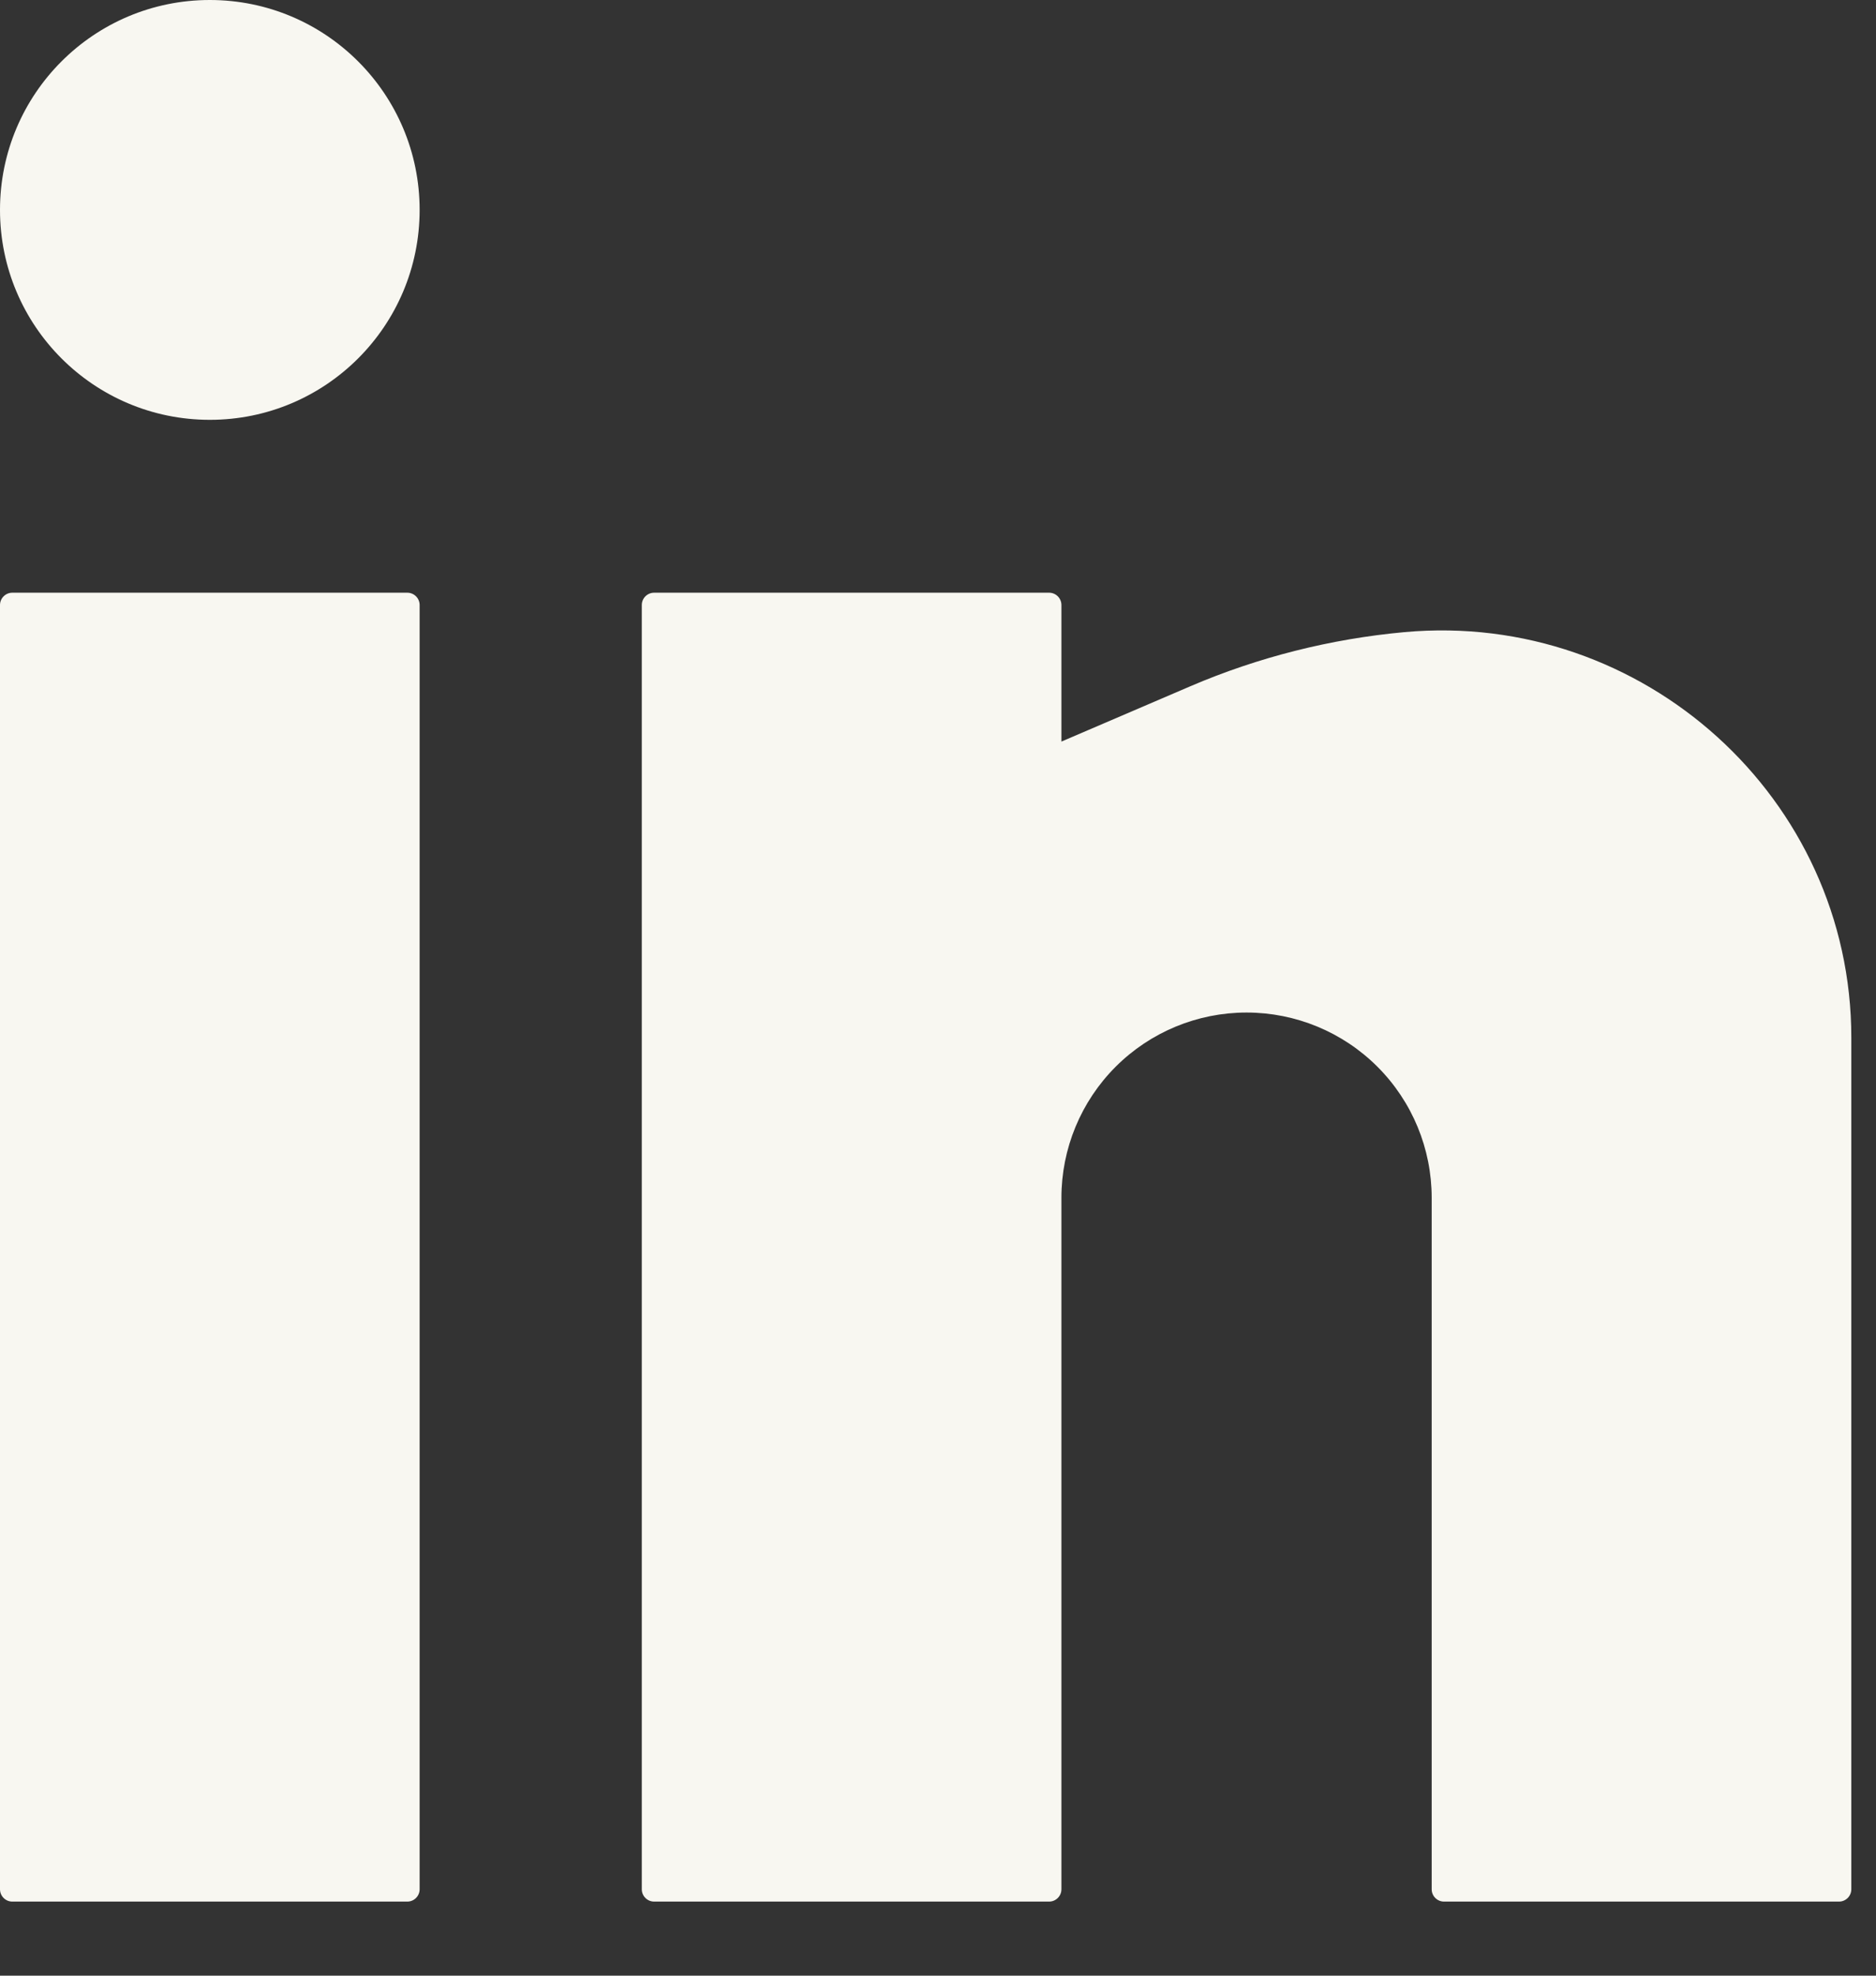
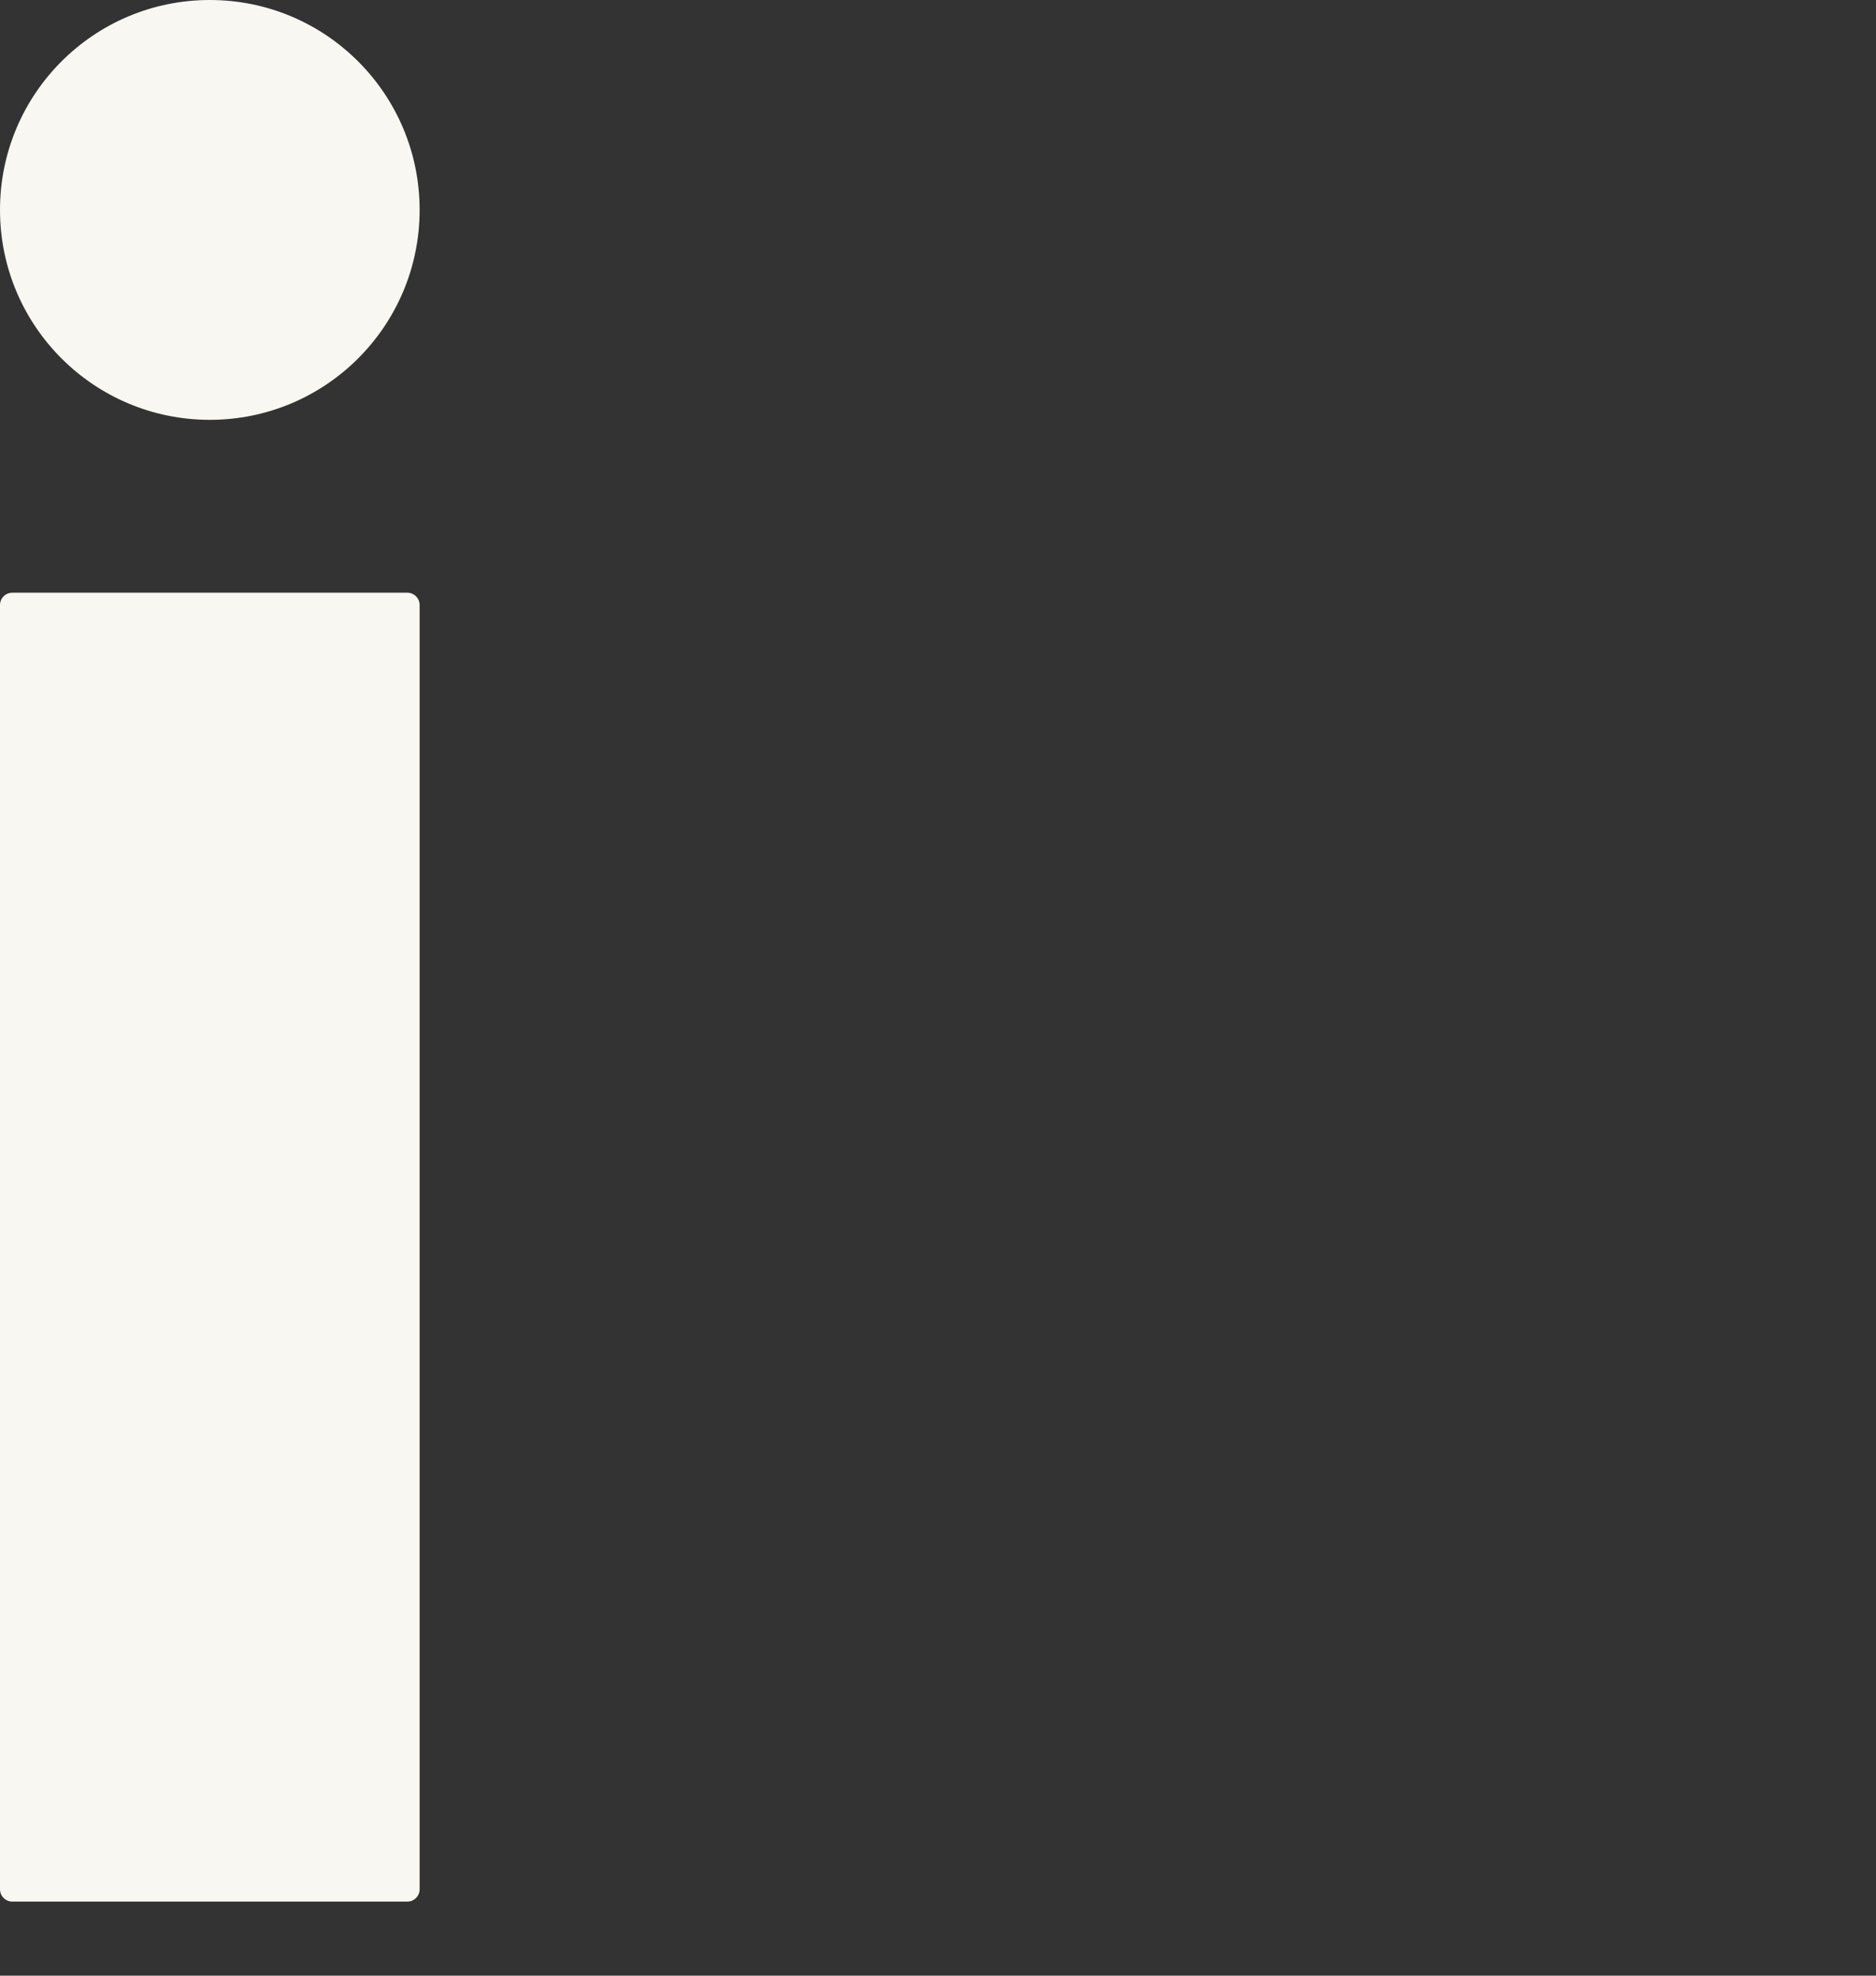
<svg xmlns="http://www.w3.org/2000/svg" fill="none" height="100%" overflow="visible" preserveAspectRatio="none" style="display: block;" viewBox="0 0 19 20" width="100%">
  <rect x="0" y="0" width="19" height="20" fill="#333333" stroke="none" />
  <g id="Union">
    <path d="M2.125 0C0.951 0 0 0.951 0 2.125C0 3.299 0.951 4.25 2.125 4.25C3.299 4.25 4.25 3.299 4.25 2.125C4.25 0.951 3.299 0 2.125 0Z" fill="#F8F7F1" />
    <path d="M0.125 6C0.056 6 0 6.056 0 6.125V19.125C0 19.194 0.056 19.25 0.125 19.25H4.125C4.194 19.25 4.25 19.194 4.25 19.125V6.125C4.25 6.056 4.194 6 4.125 6H0.125Z" fill="#F8F7F1" />
-     <path d="M6.625 6C6.556 6 6.5 6.056 6.5 6.125V19.125C6.5 19.194 6.556 19.25 6.625 19.25H10.625C10.694 19.25 10.75 19.194 10.75 19.125V12.125C10.75 11.628 10.947 11.151 11.299 10.799C11.651 10.447 12.128 10.25 12.625 10.25C13.122 10.25 13.599 10.447 13.951 10.799C14.303 11.151 14.5 11.628 14.5 12.125V19.125C14.5 19.194 14.556 19.25 14.625 19.25H18.625C18.694 19.25 18.75 19.194 18.75 19.125V10.505C18.75 8.079 16.639 6.18 14.225 6.399C13.48 6.467 12.744 6.652 12.056 6.947L10.75 7.507V6.125C10.75 6.056 10.694 6 10.625 6H6.625Z" fill="#F8F7F1" />
  </g>
</svg>